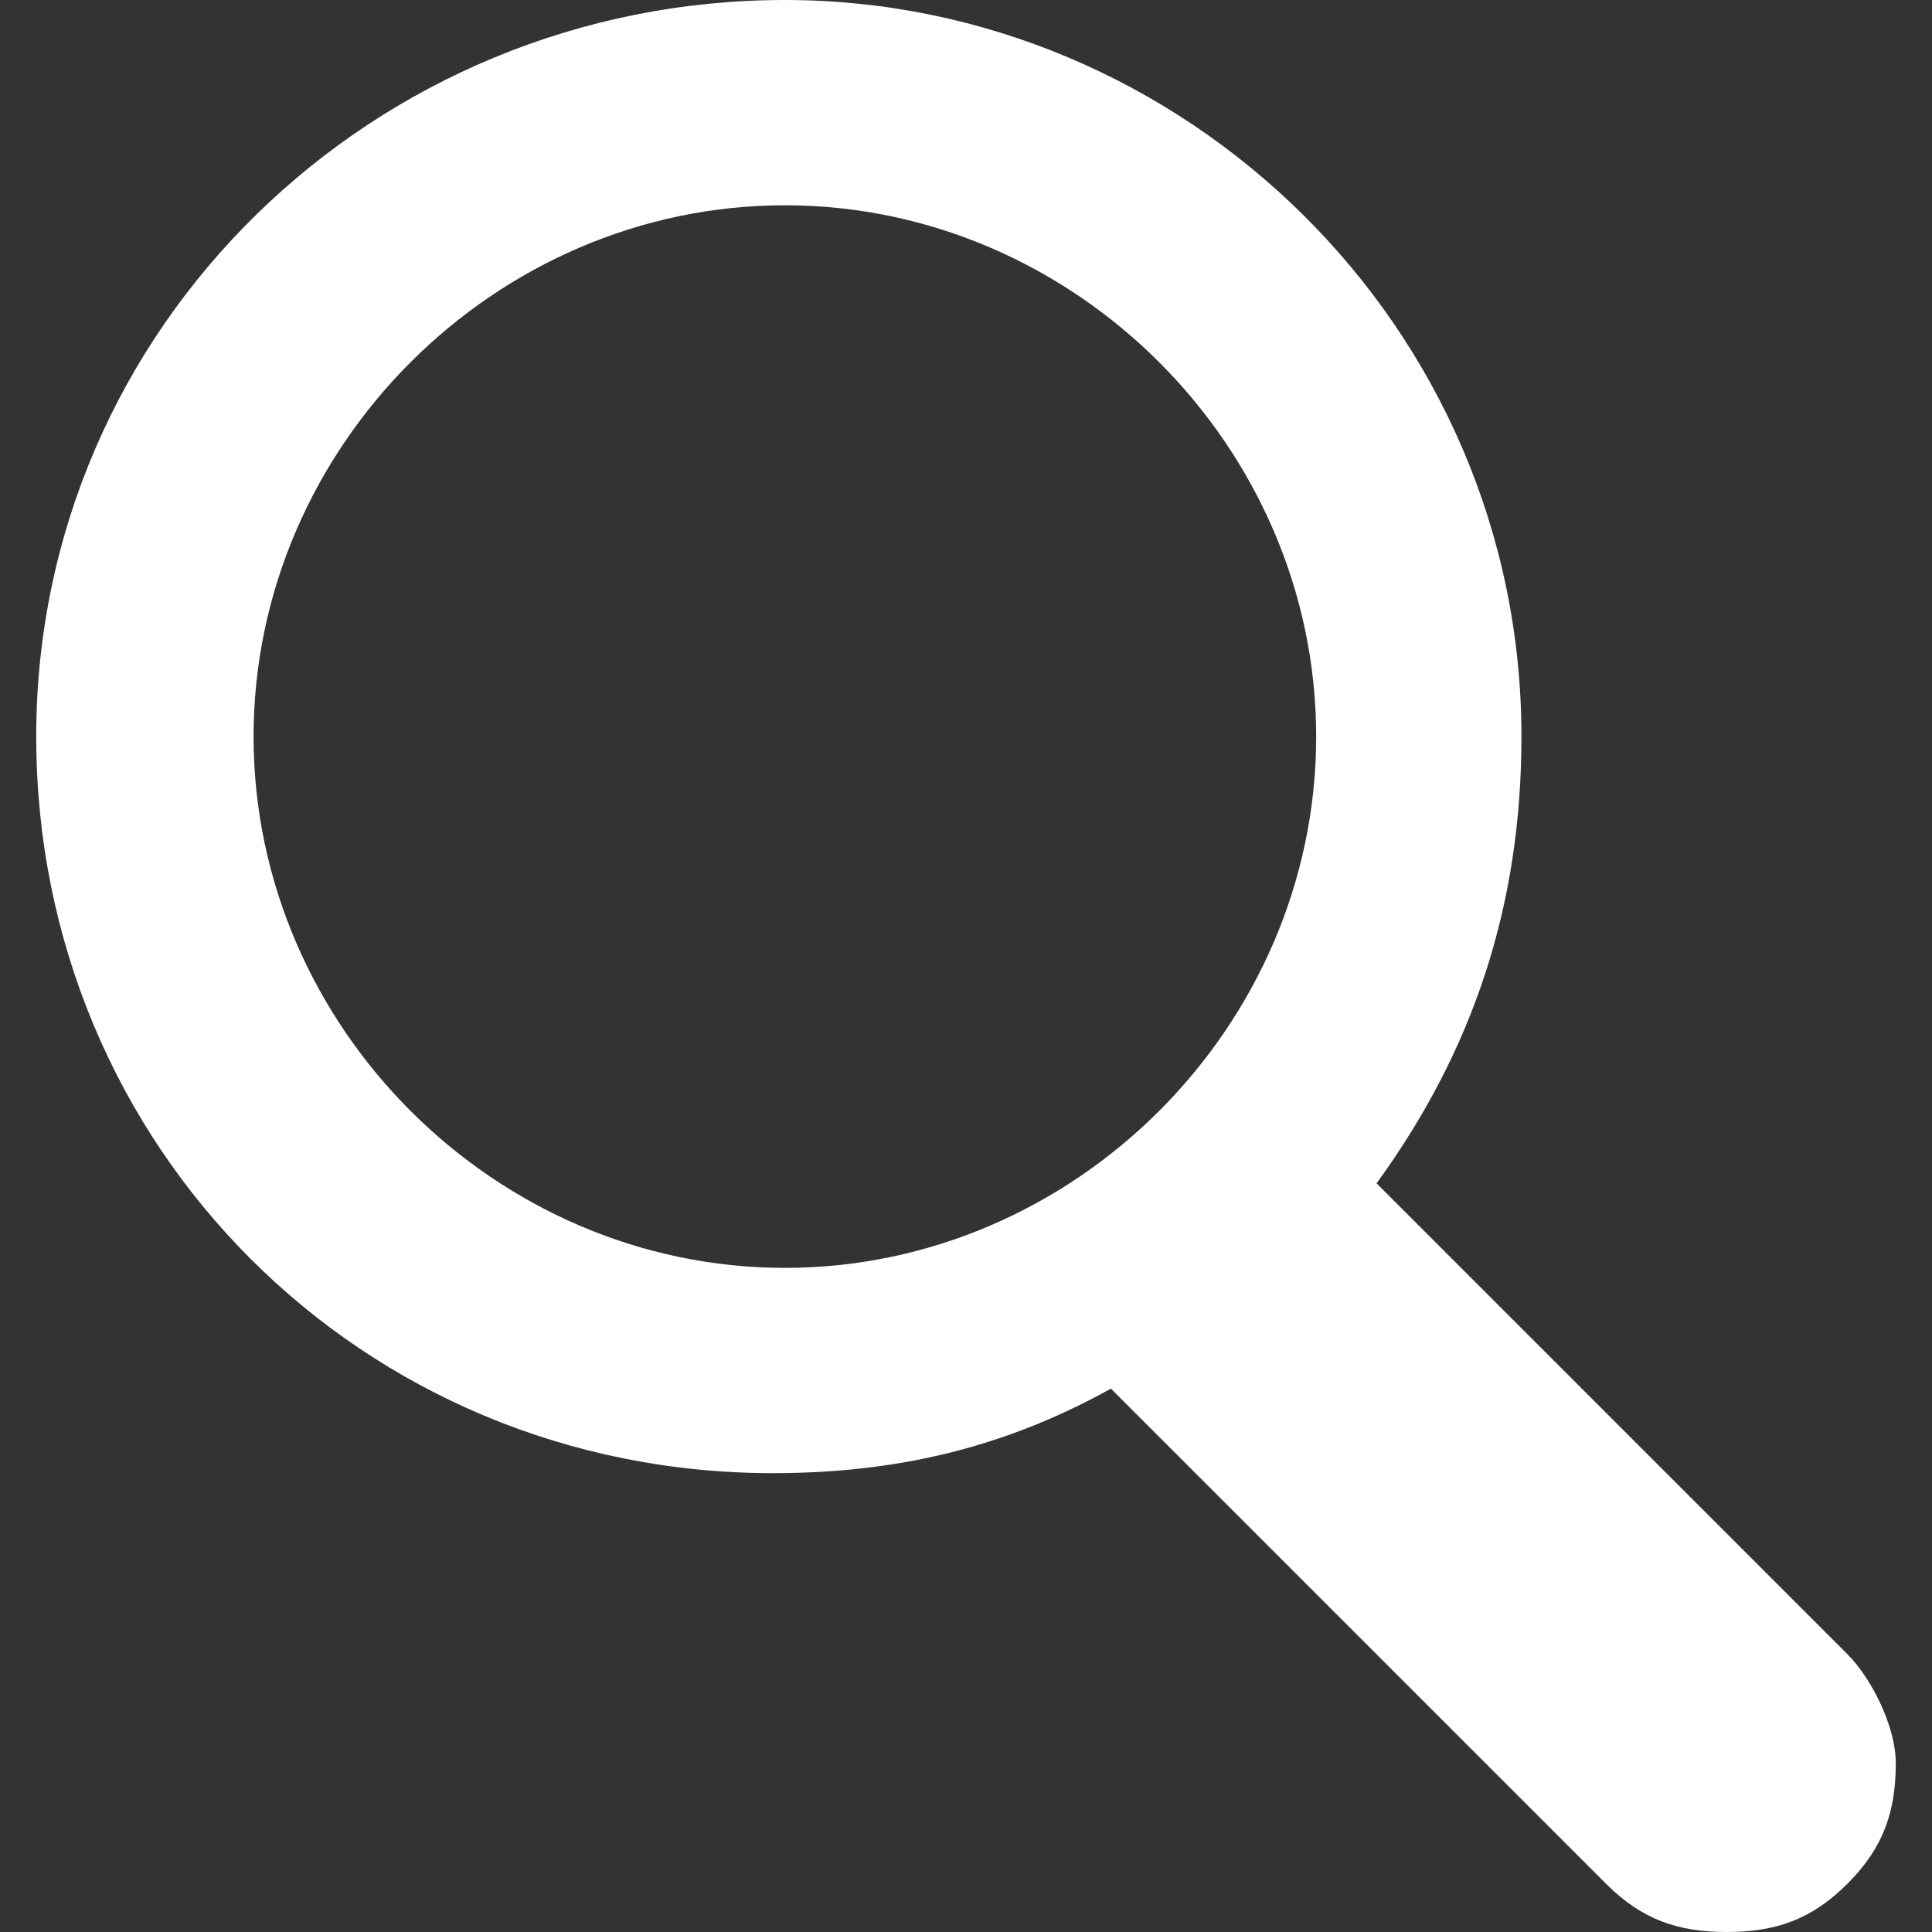
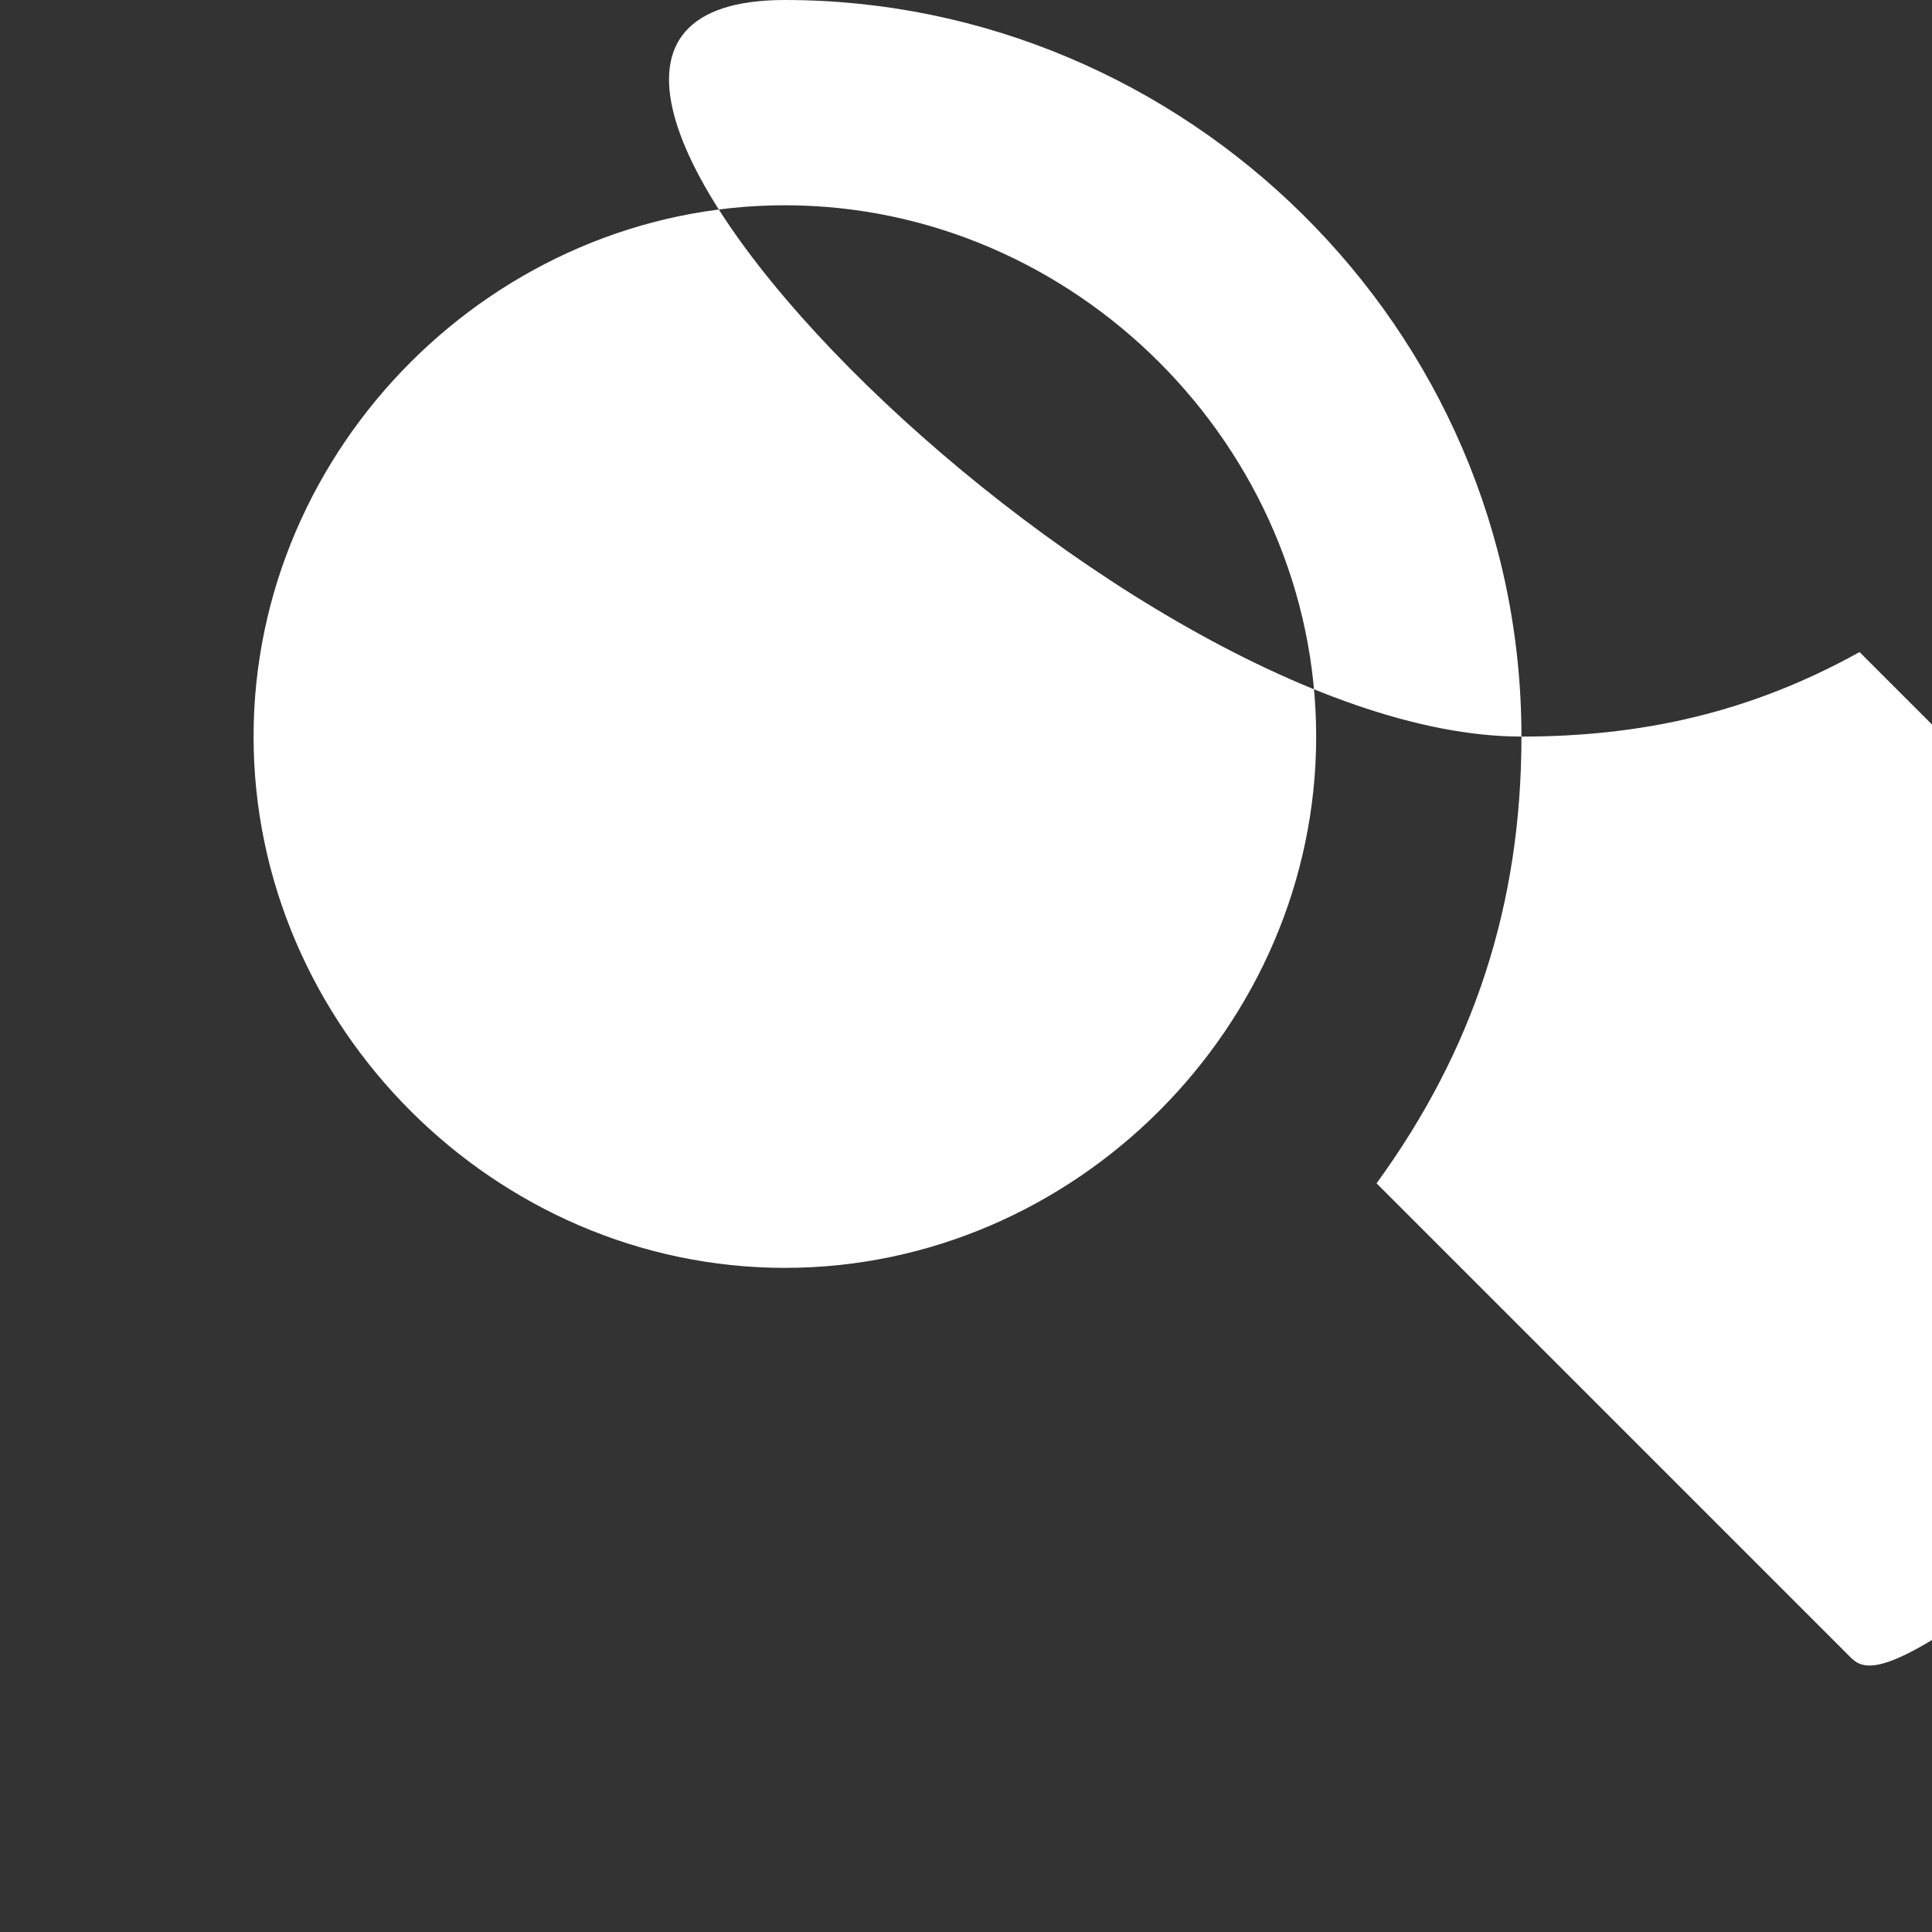
<svg xmlns="http://www.w3.org/2000/svg" version="1.1" id="圖層_1" x="0px" y="0px" viewBox="0 0 16 16" style="enable-background:new 0 0 16 16;" xml:space="preserve">
  <rect x="0" y="0" width="16" height="16" fill="#333333" stroke="none" />
  <style type="text/css">
	.st0{fill:#FFFFFF;}
</style>
-   <path class="st0" d="M15.3,13.7l-3.9-3.9c0.8-1.1,1.2-2.3,1.2-3.7C12.6,2.7,9.8,0,6.5,0C3.1,0,0.3,2.7,0.3,6.1s2.7,6.1,6.1,6.1  c1,0,1.9-0.2,2.8-0.7l4.1,4.1c0.3,0.3,0.6,0.4,1,0.4c0.4,0,0.7-0.1,1-0.4c0.3-0.3,0.4-0.6,0.4-1C15.7,14.3,15.5,13.9,15.3,13.7z   M10.9,6.1c0,2.4-2,4.4-4.4,4.4c-2.4,0-4.4-2-4.4-4.4c0-2.4,2-4.4,4.4-4.4C8.9,1.7,10.9,3.7,10.9,6.1z" />
+   <path class="st0" d="M15.3,13.7l-3.9-3.9c0.8-1.1,1.2-2.3,1.2-3.7C12.6,2.7,9.8,0,6.5,0s2.7,6.1,6.1,6.1  c1,0,1.9-0.2,2.8-0.7l4.1,4.1c0.3,0.3,0.6,0.4,1,0.4c0.4,0,0.7-0.1,1-0.4c0.3-0.3,0.4-0.6,0.4-1C15.7,14.3,15.5,13.9,15.3,13.7z   M10.9,6.1c0,2.4-2,4.4-4.4,4.4c-2.4,0-4.4-2-4.4-4.4c0-2.4,2-4.4,4.4-4.4C8.9,1.7,10.9,3.7,10.9,6.1z" />
</svg>